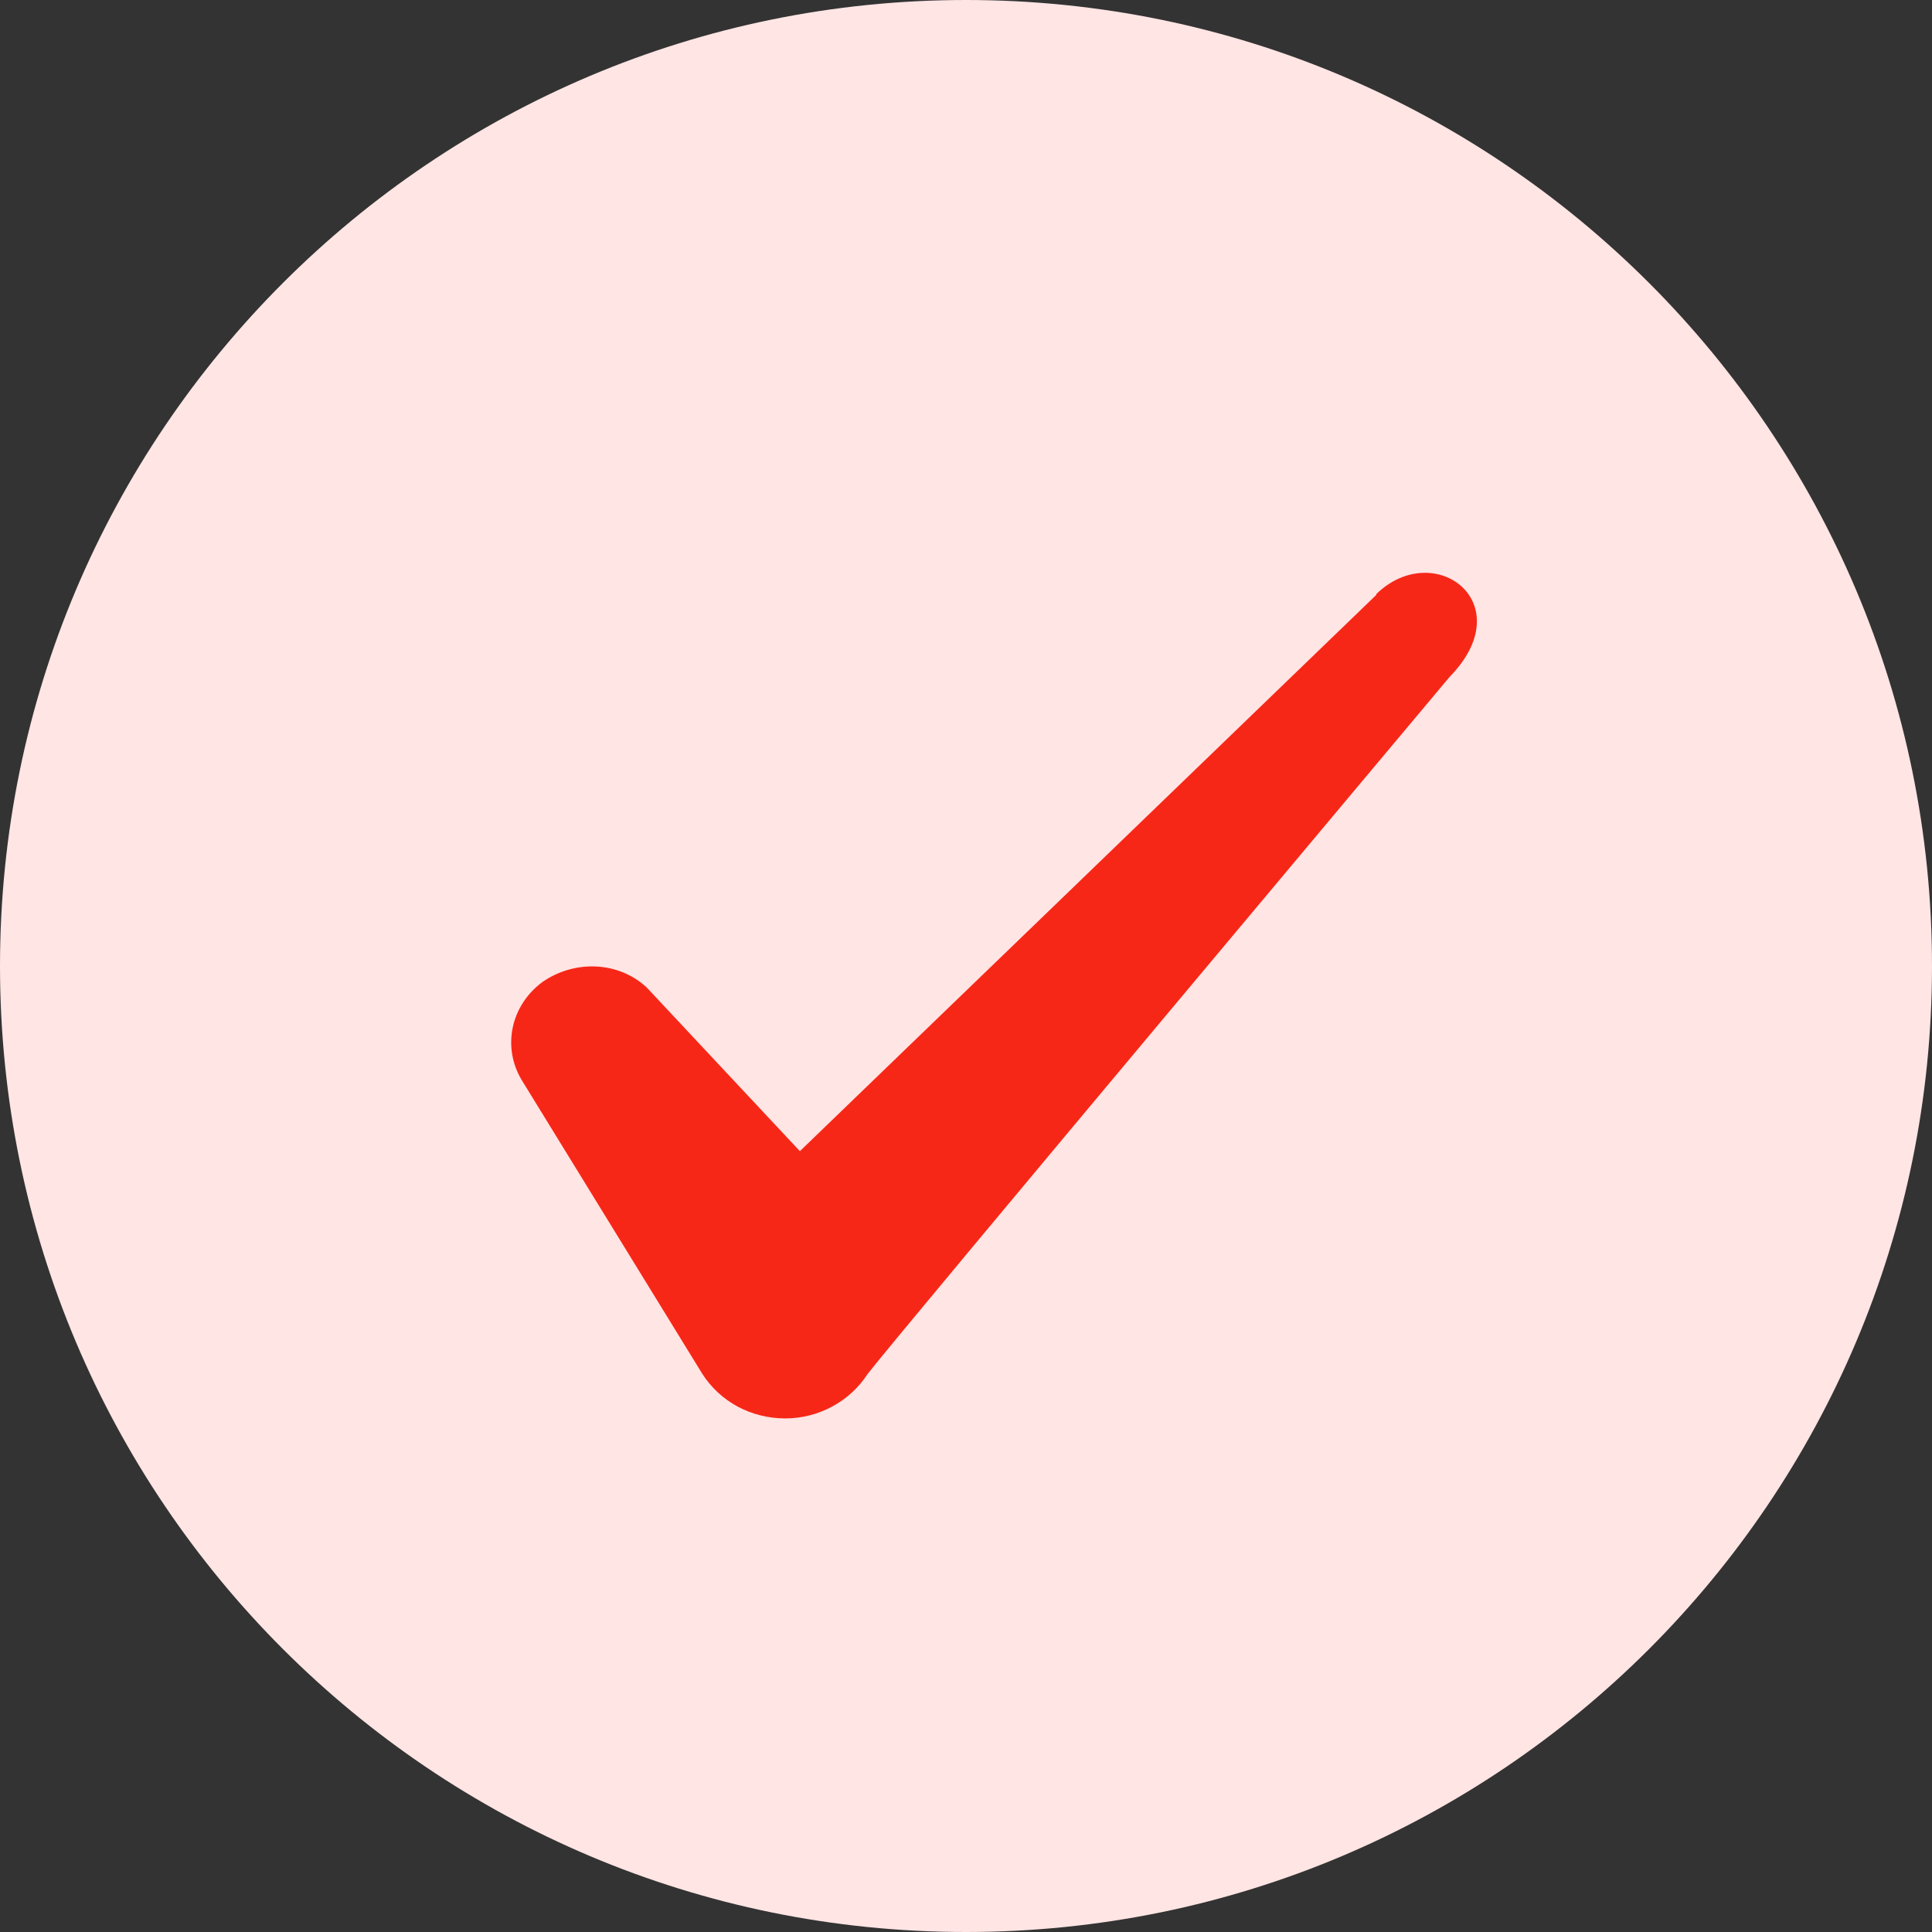
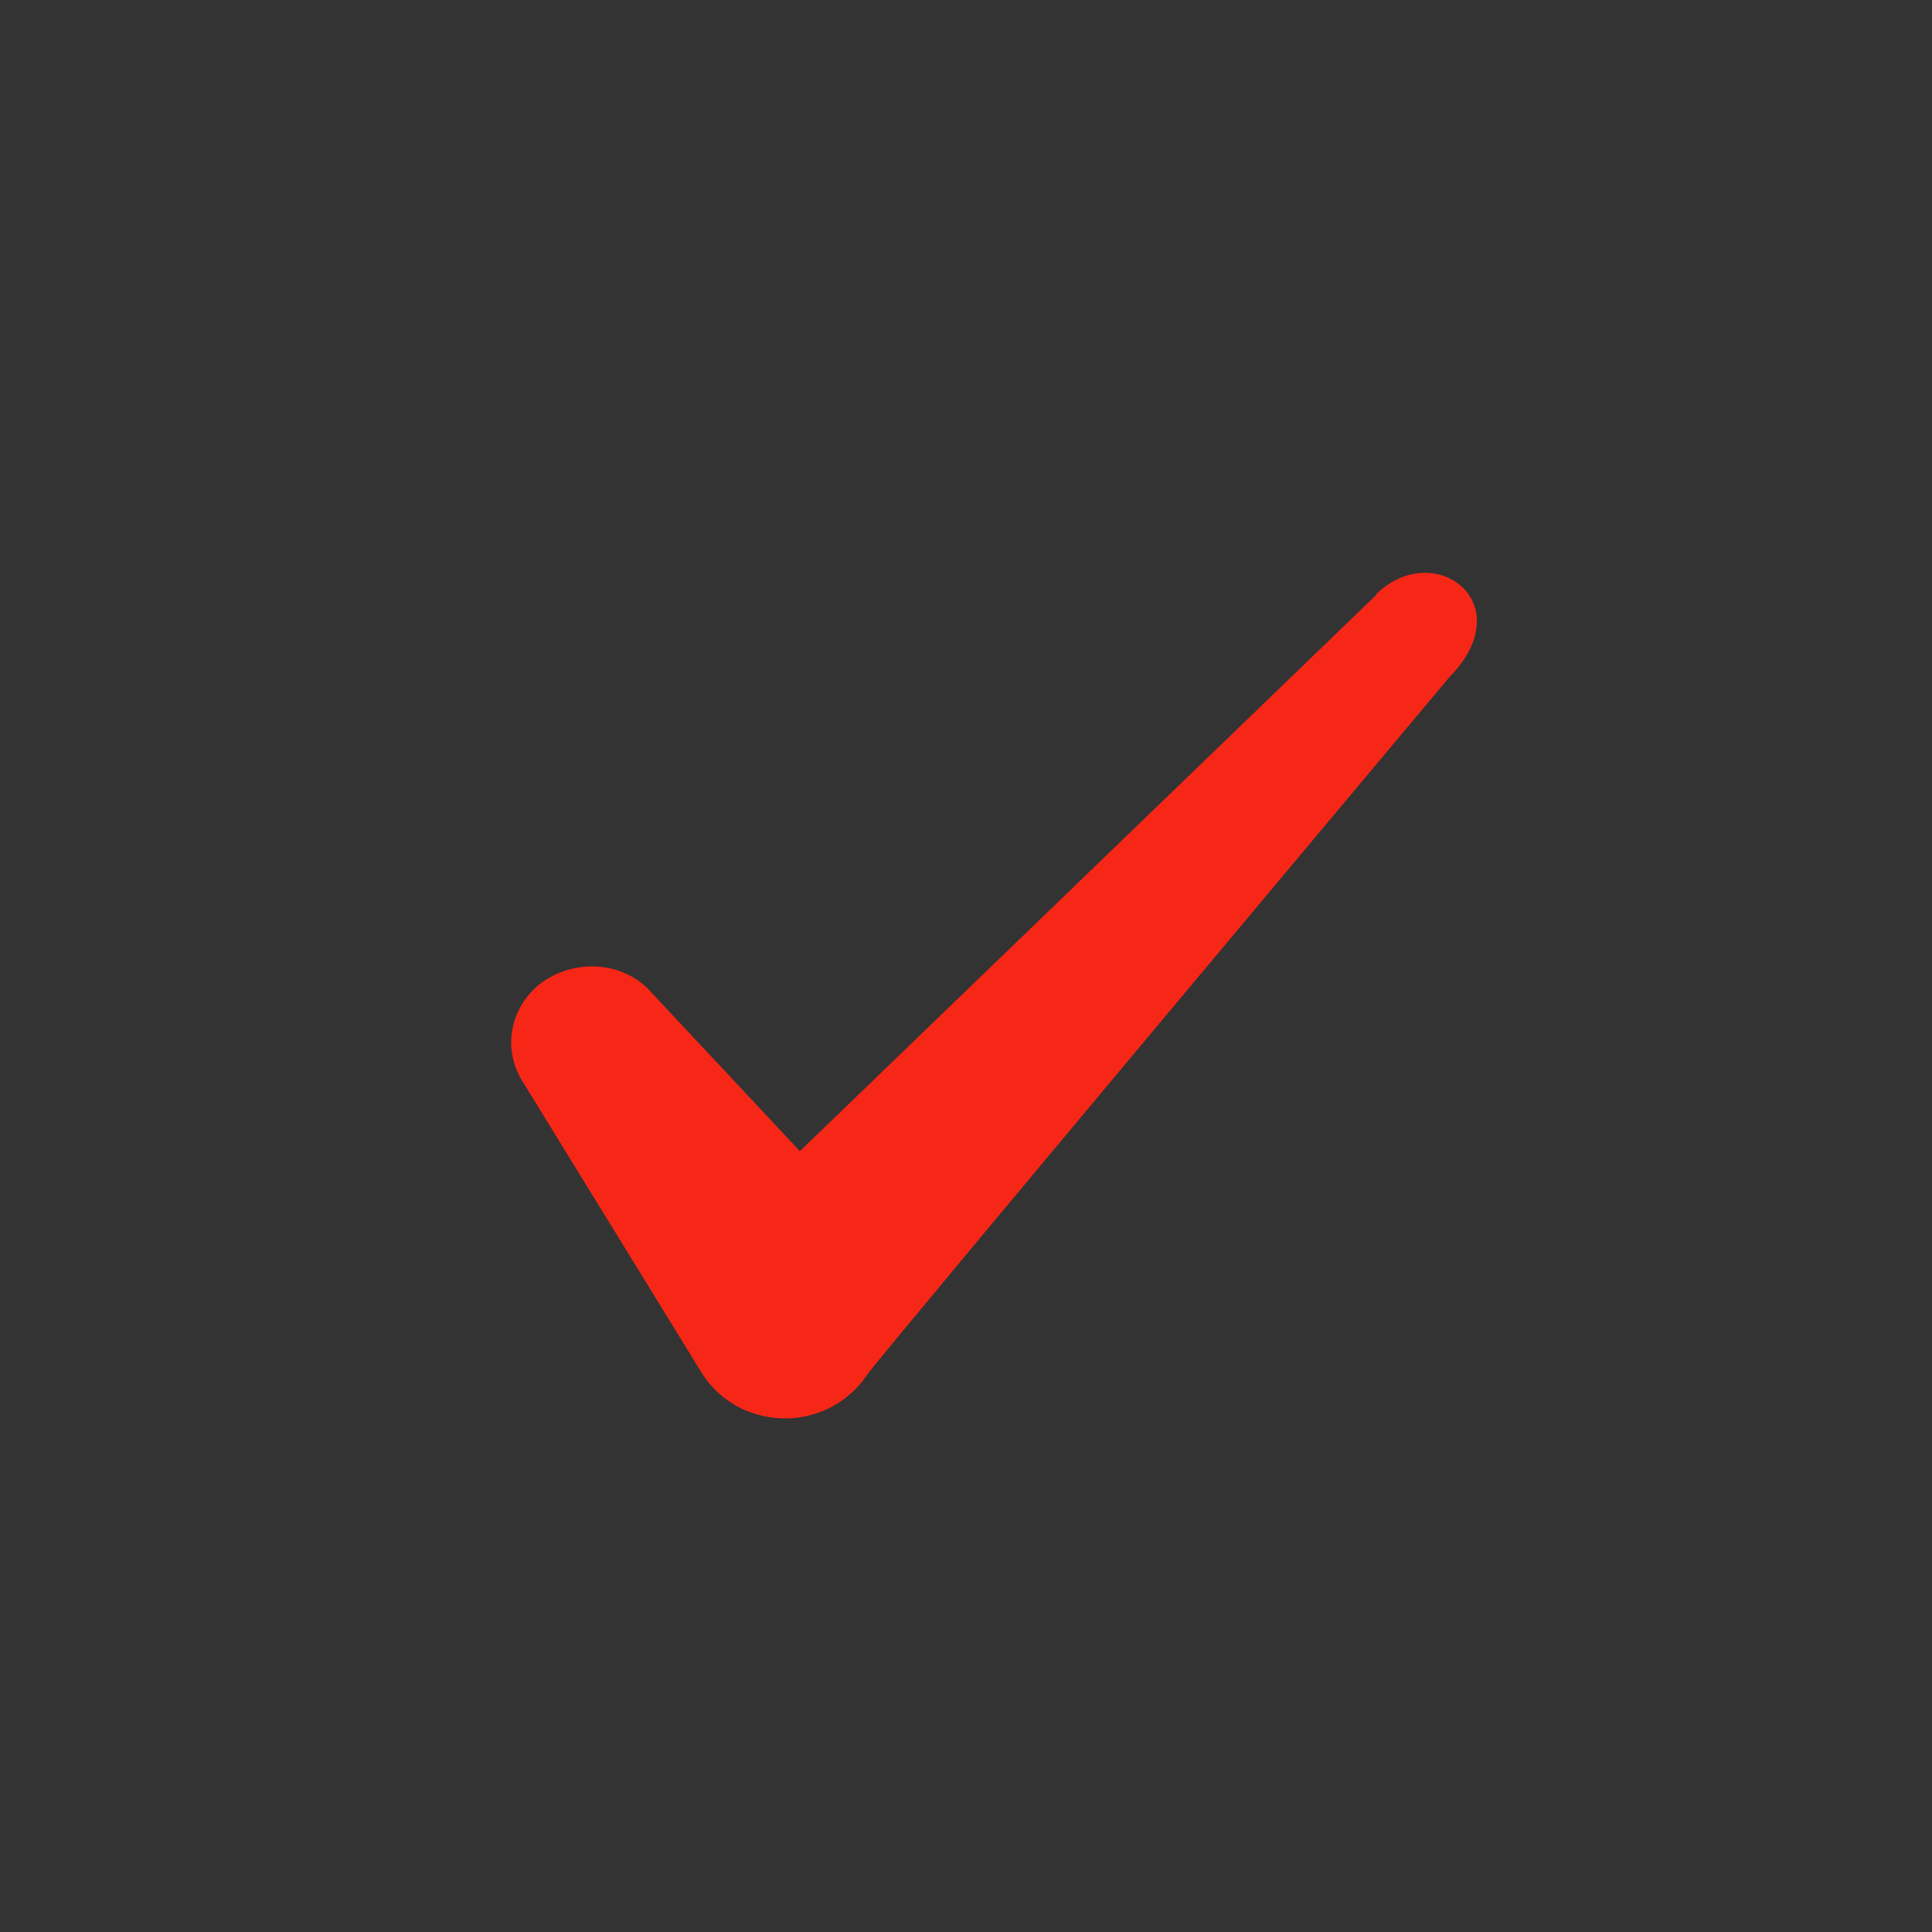
<svg xmlns="http://www.w3.org/2000/svg" width="64" height="64" viewBox="0 0 64 64" fill="none">
  <rect x="0" y="0" width="64" height="64" fill="#333333" stroke="none" />
-   <path d="M0 32C0 14.327 14.327 0 32 0V0C49.673 0 64 14.327 64 32V32C64 49.673 49.673 64 32 64V64C14.327 64 0 49.673 0 32V32Z" fill="#FFE5E4" />
  <path fill-rule="evenodd" clip-rule="evenodd" d="M45.591 19.707L26.497 38.134L21.431 32.72C20.497 31.84 19.031 31.787 17.964 32.534C16.924 33.307 16.631 34.667 17.271 35.76L23.271 45.52C23.857 46.427 24.871 46.987 26.017 46.987C27.111 46.987 28.151 46.427 28.737 45.52C29.697 44.267 48.017 22.427 48.017 22.427C50.417 19.974 47.511 17.814 45.591 19.68V19.707Z" fill="#F72717" />
</svg>